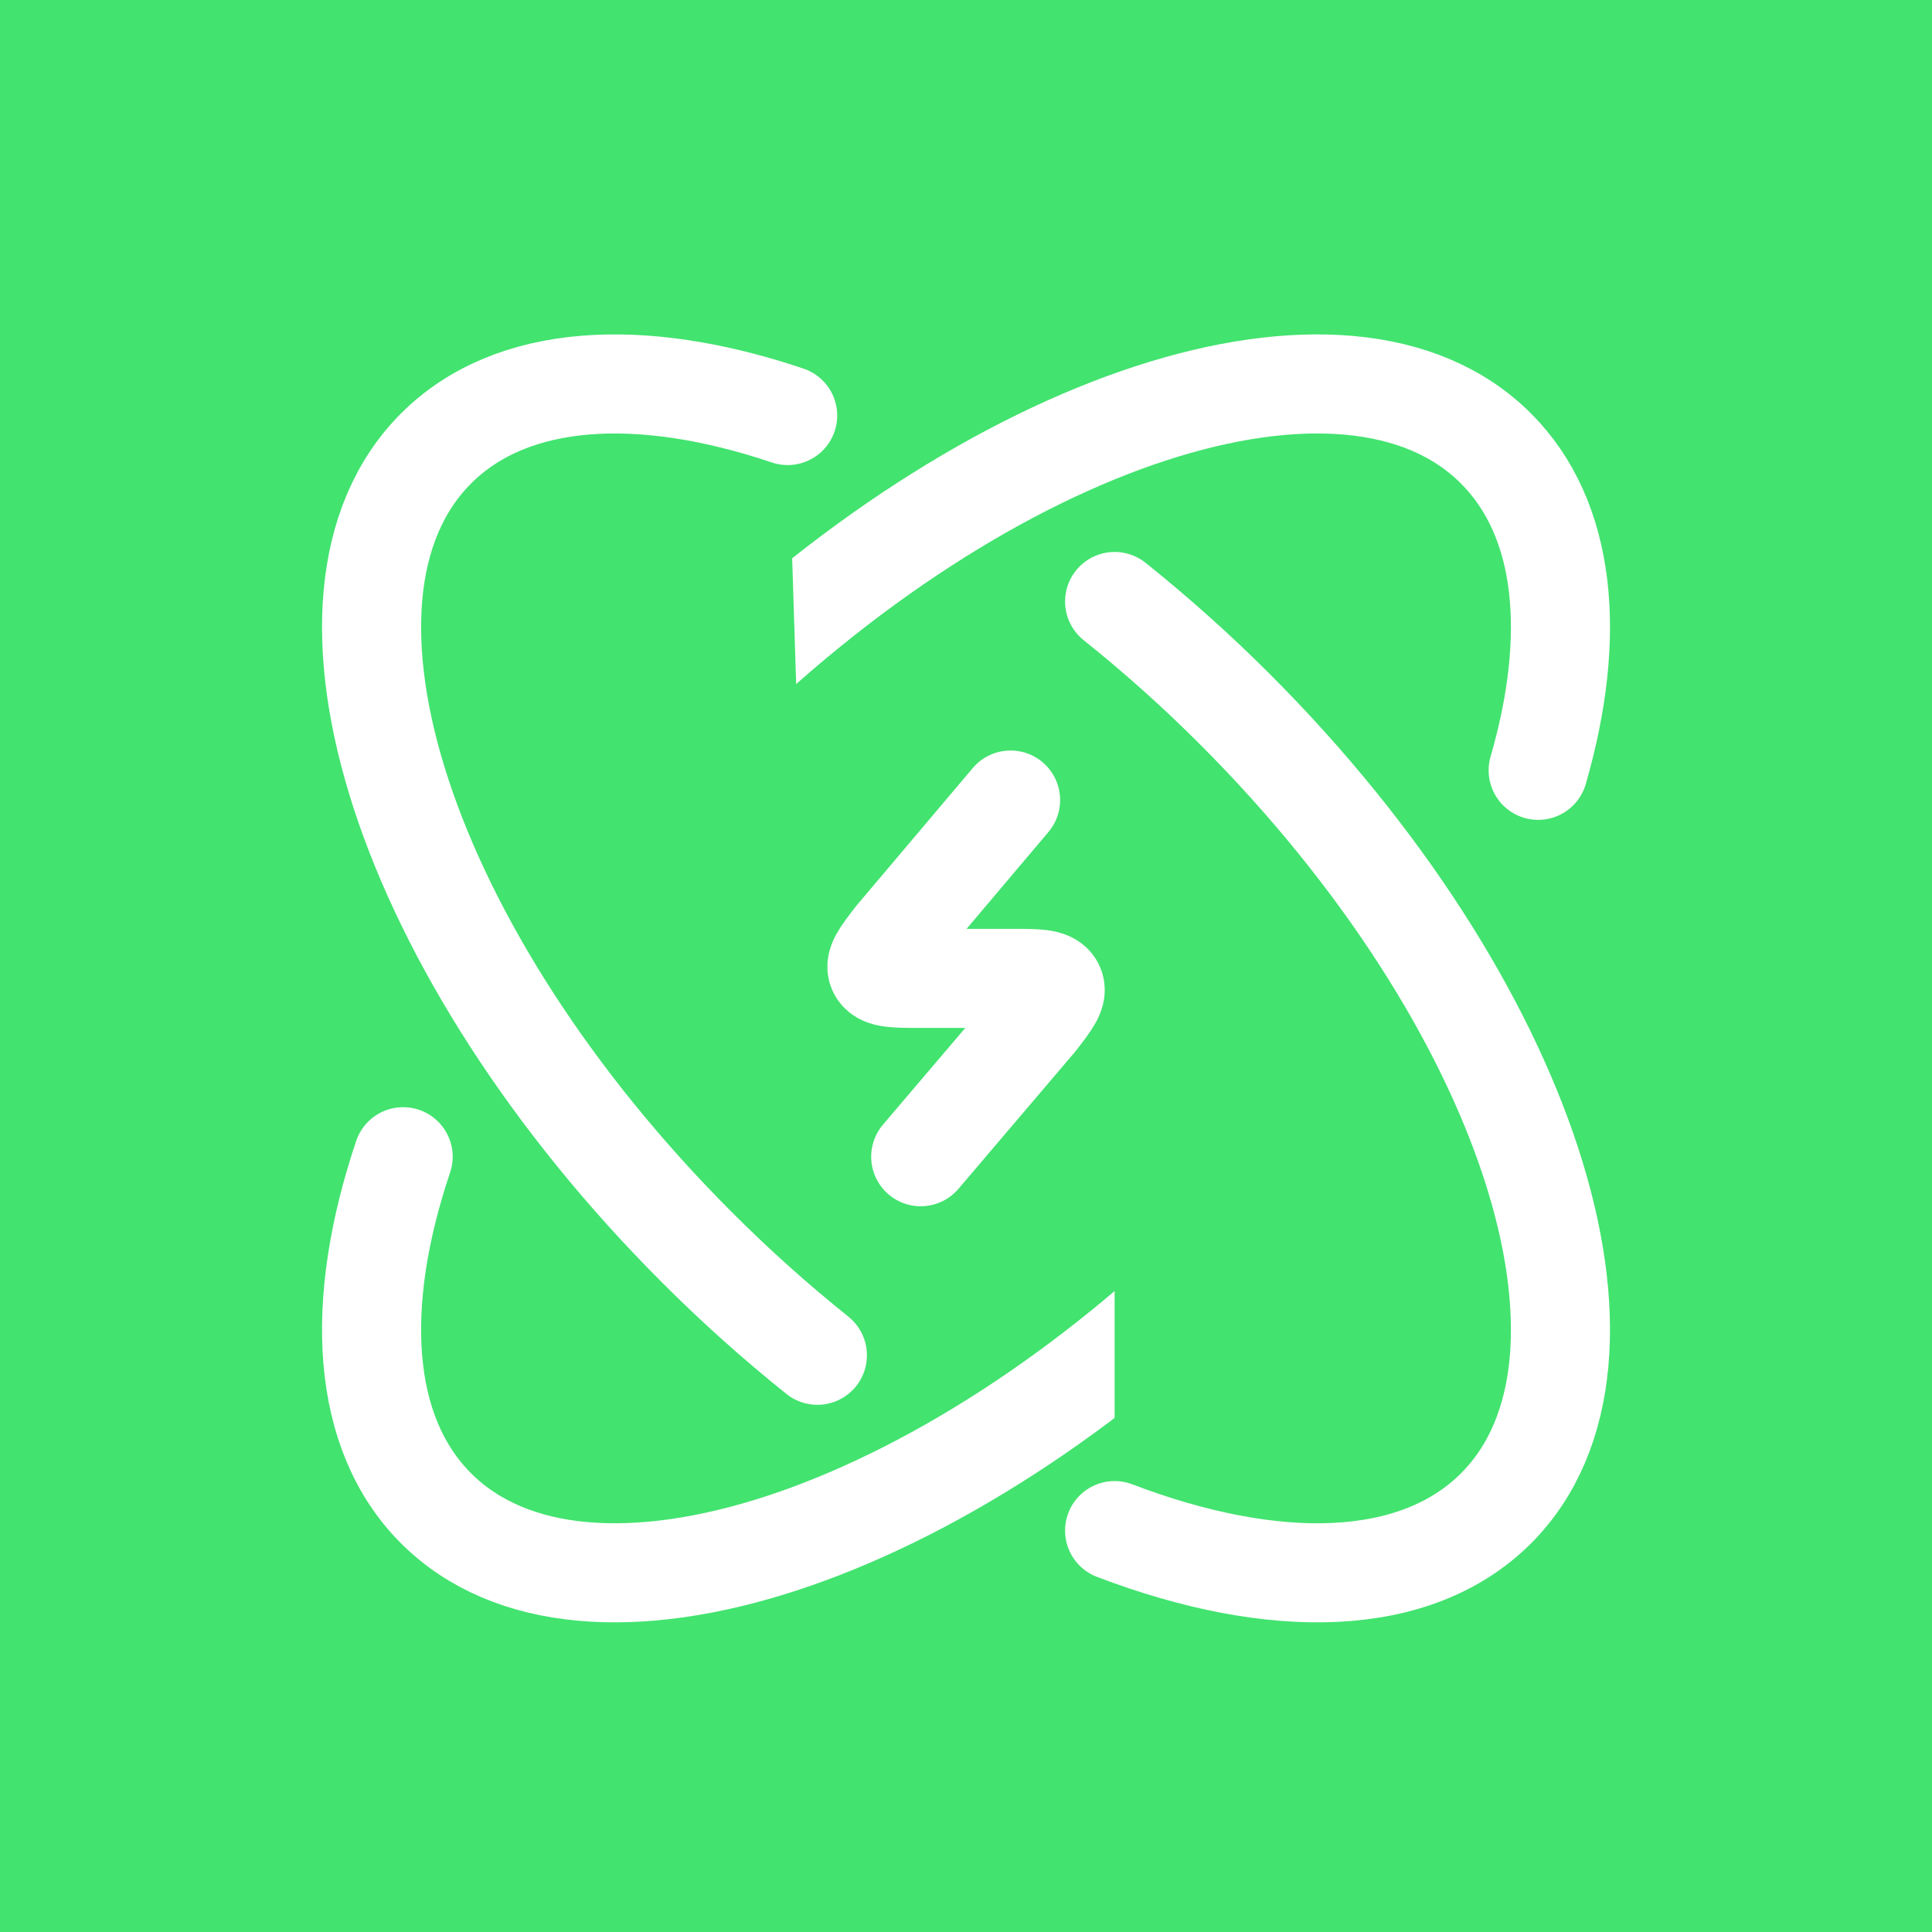
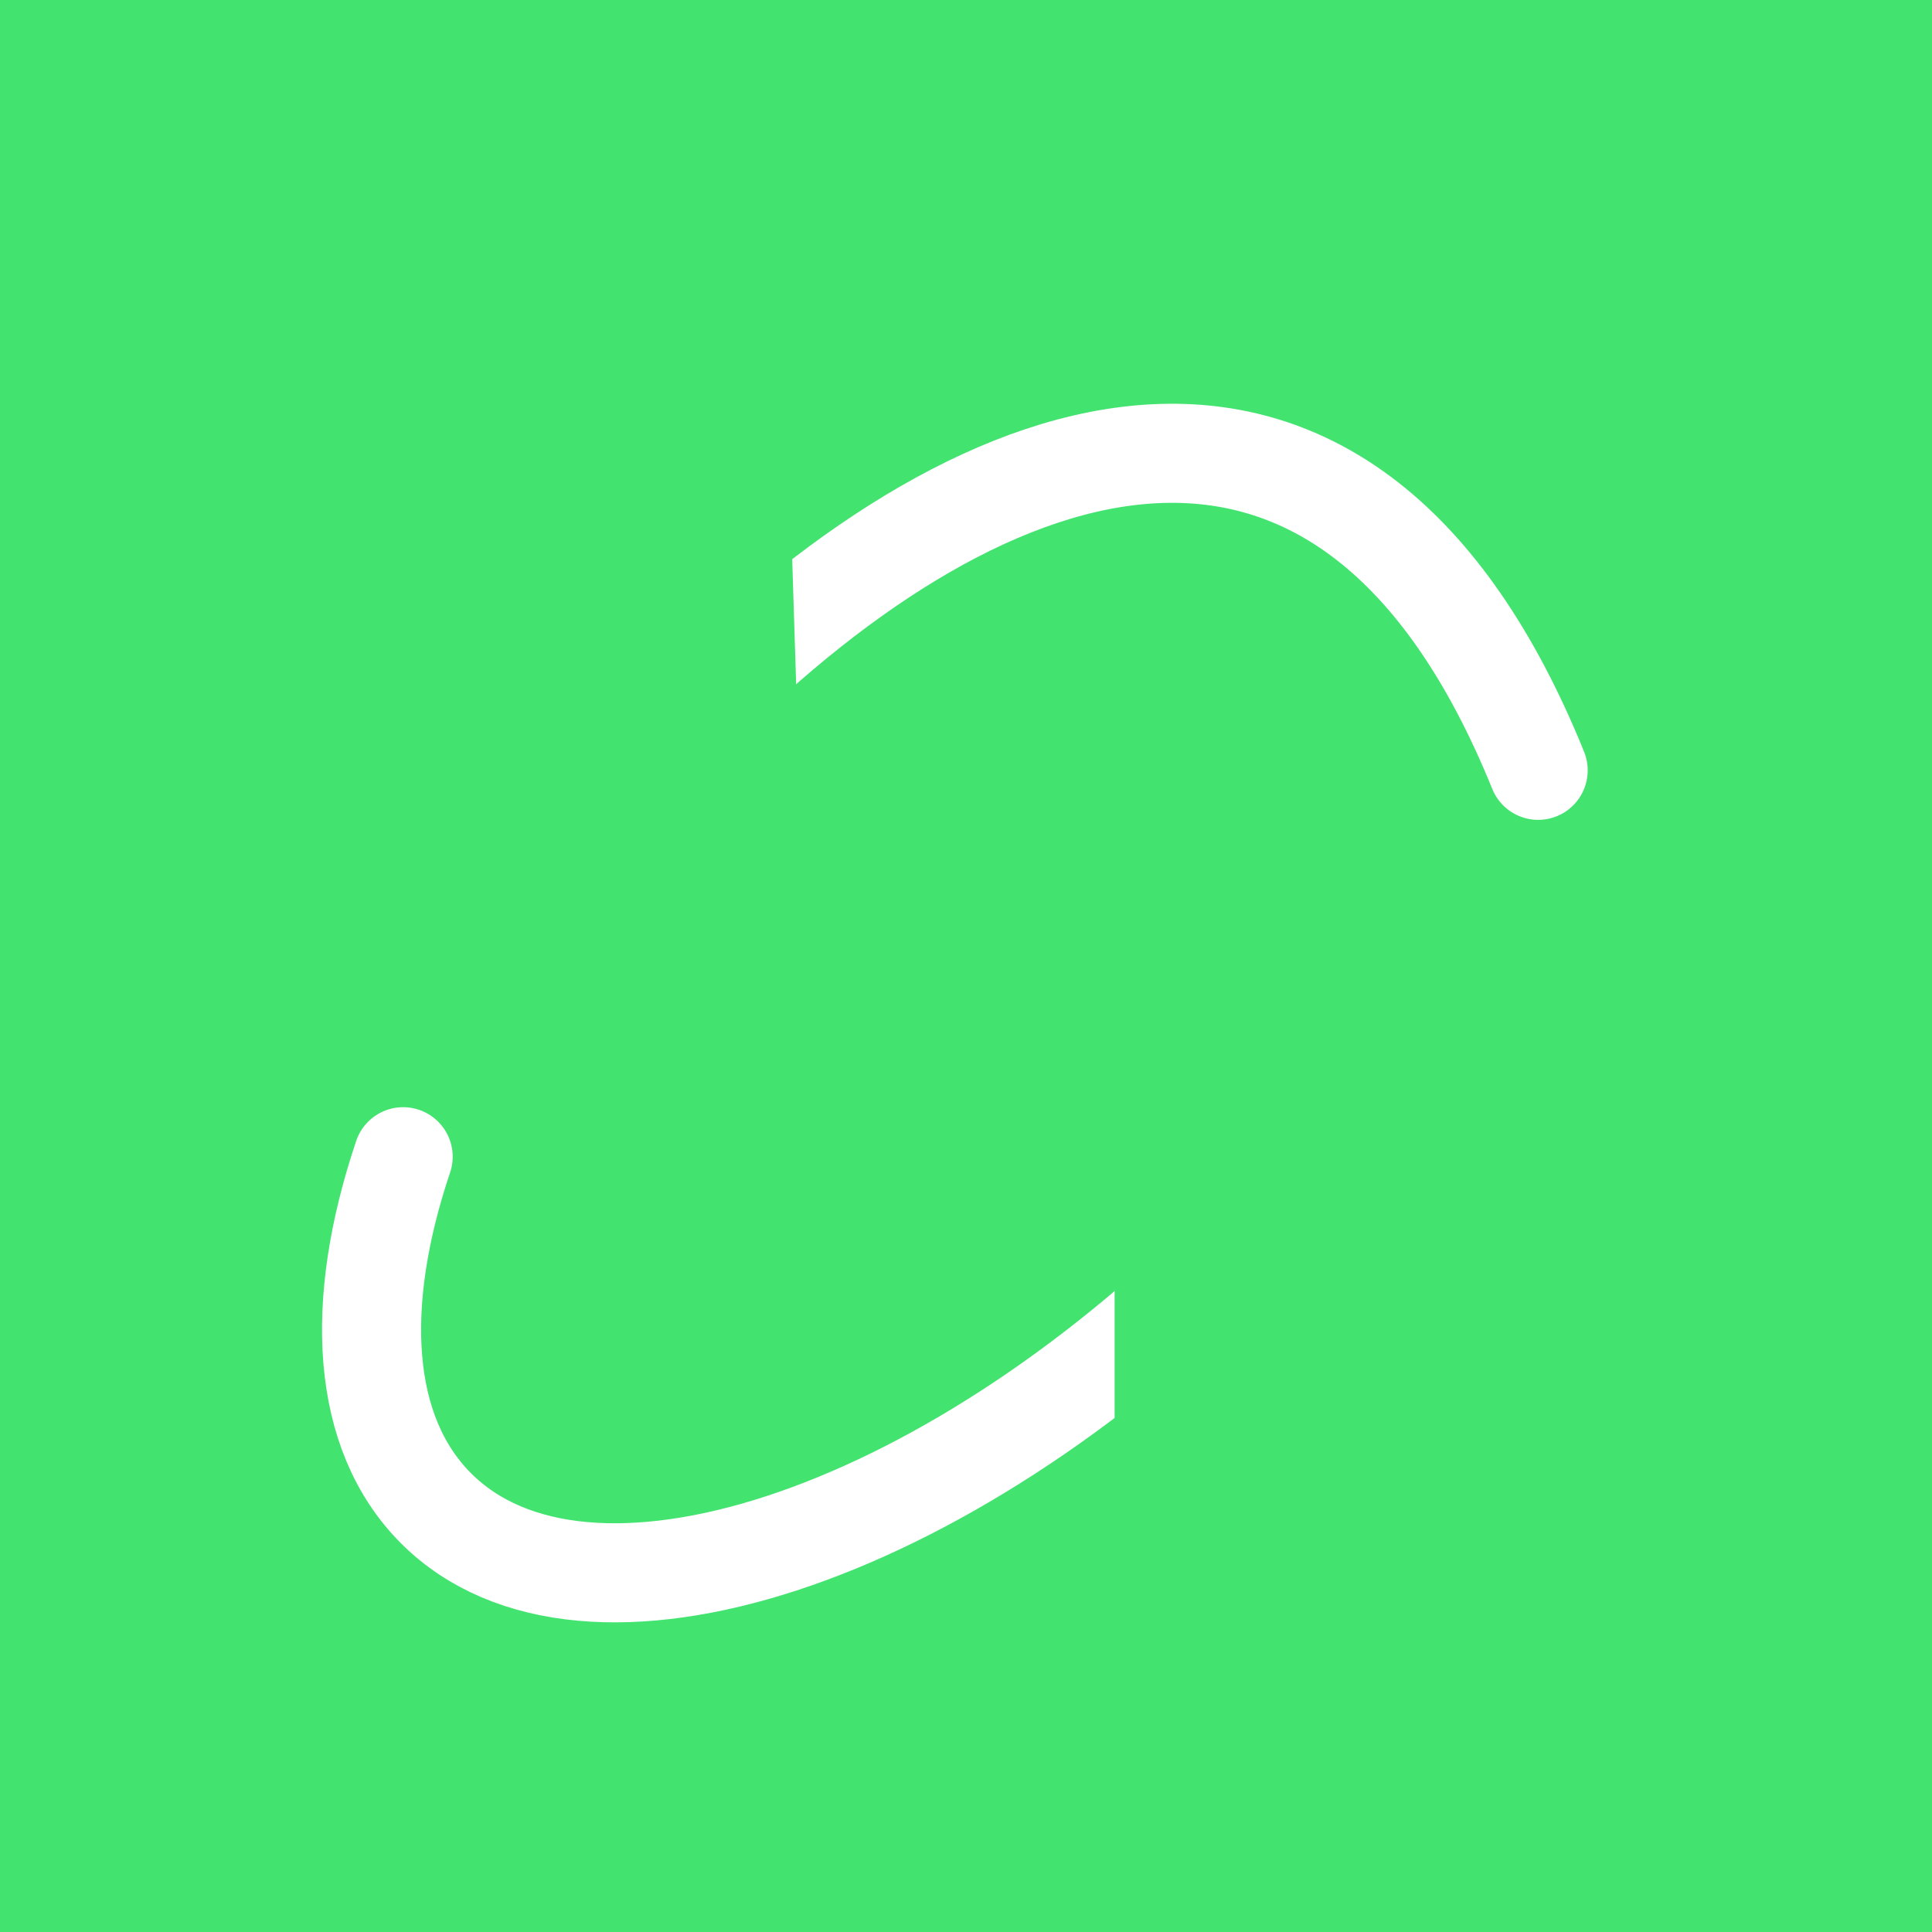
<svg xmlns="http://www.w3.org/2000/svg" width="39" height="39" viewBox="0 0 39 39" fill="none">
  <rect width="39" height="39" fill="#42E36F" />
  <path d="M31.05 15.55C31.837 12.83 31.616 10.47 30.197 9.052C27.198 6.053 19.979 8.412 14.07 14.319C13.451 14.937 12.861 15.582 12.3 16.253M26.7 23.248C26.151 23.902 25.562 24.547 24.931 25.18C19.021 31.088 11.802 33.447 8.802 30.447C7.282 28.927 7.138 26.32 8.138 23.35" fill="#42E36F" />
-   <path d="M31.05 15.55C31.837 12.83 31.616 10.47 30.197 9.052C27.198 6.053 19.979 8.412 14.07 14.319C13.451 14.937 12.861 15.582 12.3 16.253M26.7 23.248C26.151 23.902 25.562 24.547 24.931 25.18C19.021 31.088 11.802 33.447 8.802 30.447C7.282 28.927 7.138 26.32 8.138 23.35" stroke="white" stroke-width="2" stroke-linecap="round" stroke-linejoin="round" />
+   <path d="M31.05 15.55C27.198 6.053 19.979 8.412 14.07 14.319C13.451 14.937 12.861 15.582 12.3 16.253M26.7 23.248C26.151 23.902 25.562 24.547 24.931 25.18C19.021 31.088 11.802 33.447 8.802 30.447C7.282 28.927 7.138 26.32 8.138 23.35" stroke="white" stroke-width="2" stroke-linecap="round" stroke-linejoin="round" />
  <path d="M20.4 16.15L18.067 18.91C17.78 19.28 17.639 19.465 17.727 19.607C17.815 19.75 18.072 19.75 18.586 19.75H20.416C20.93 19.75 21.187 19.75 21.275 19.892C21.363 20.035 21.222 20.219 20.935 20.59L18.586 23.35M16.5 27.358C15.65 26.677 14.839 25.951 14.07 25.18C8.162 19.271 5.803 12.052 8.803 9.052C10.323 7.532 12.93 7.388 15.9 8.388M22.5 30.897C25.717 32.124 28.576 32.071 30.199 30.448C33.197 27.448 30.838 20.229 24.931 14.319C24.162 13.549 23.35 12.822 22.5 12.142" fill="#42E36F" />
-   <path d="M20.4 16.15L18.067 18.91C17.78 19.28 17.639 19.465 17.727 19.607C17.815 19.75 18.072 19.75 18.586 19.75H20.416C20.93 19.75 21.187 19.75 21.275 19.892C21.363 20.035 21.222 20.219 20.935 20.59L18.586 23.35M16.5 27.358C15.65 26.677 14.839 25.951 14.07 25.18C8.162 19.271 5.803 12.052 8.803 9.052C10.323 7.532 12.93 7.388 15.9 8.388M22.5 30.897C25.717 32.124 28.576 32.071 30.199 30.448C33.197 27.448 30.838 20.229 24.931 14.319C24.162 13.549 23.35 12.822 22.5 12.142" stroke="white" stroke-width="2" stroke-linecap="round" stroke-linejoin="round" />
</svg>